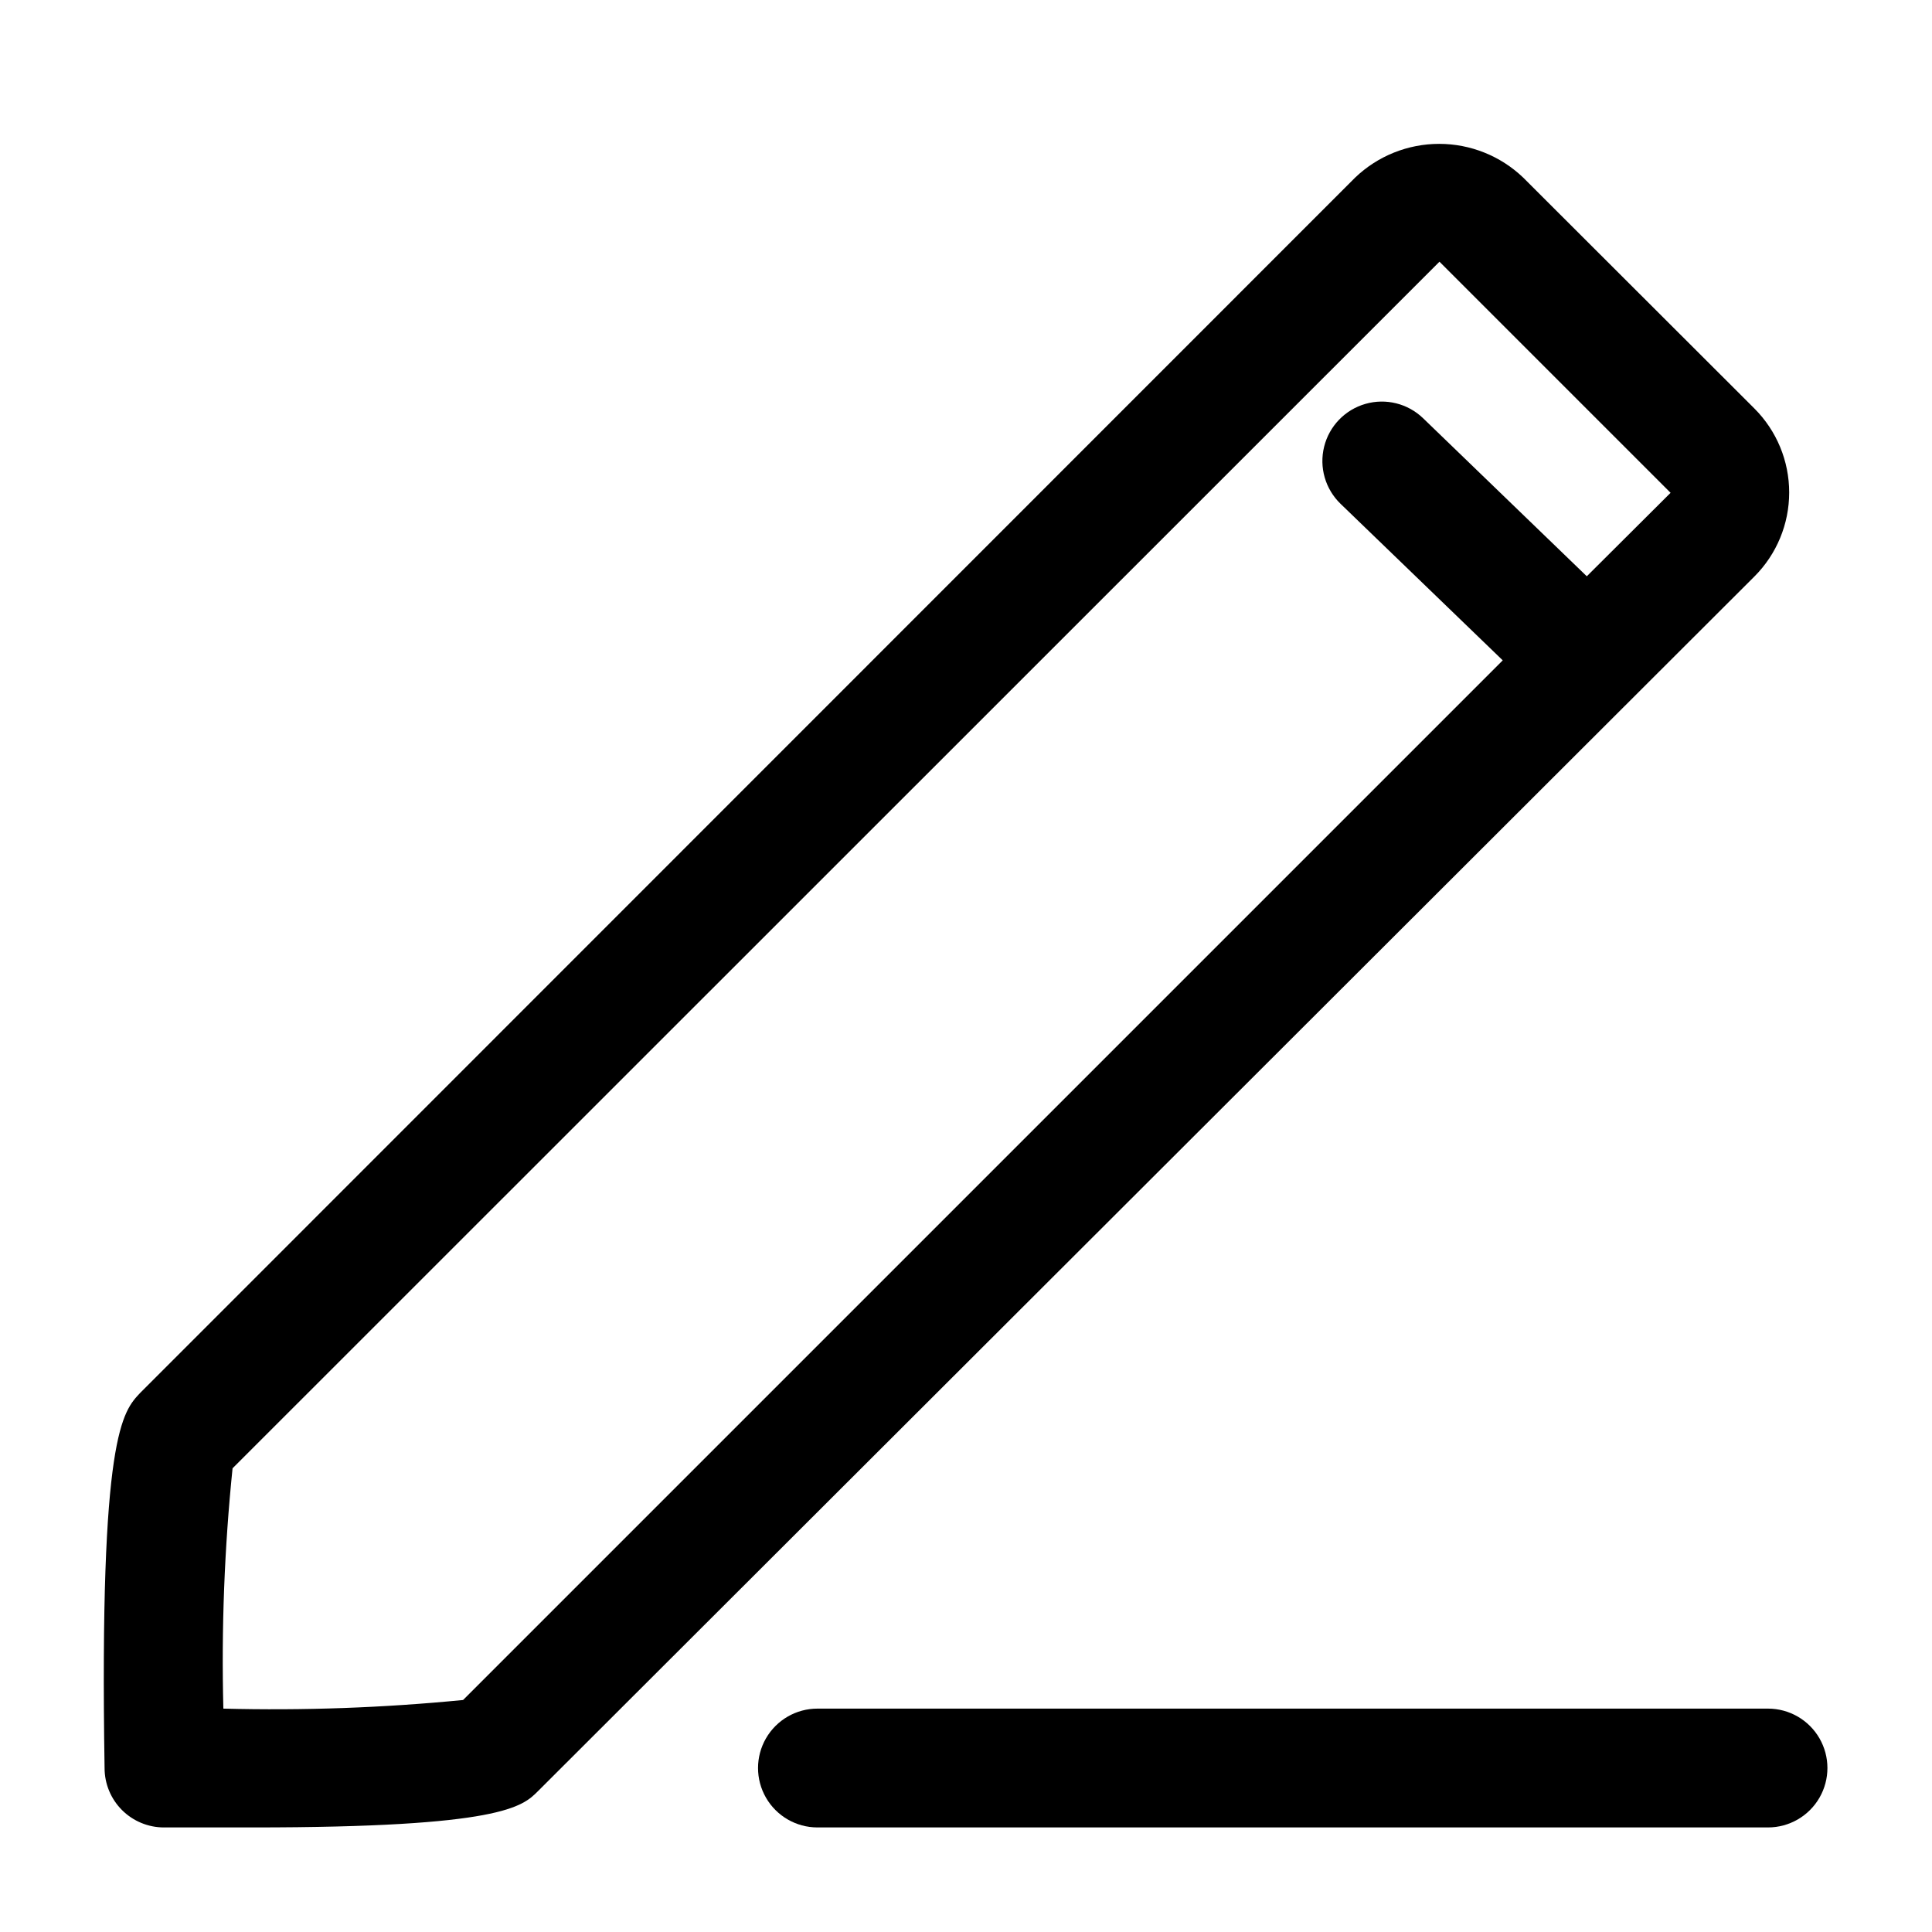
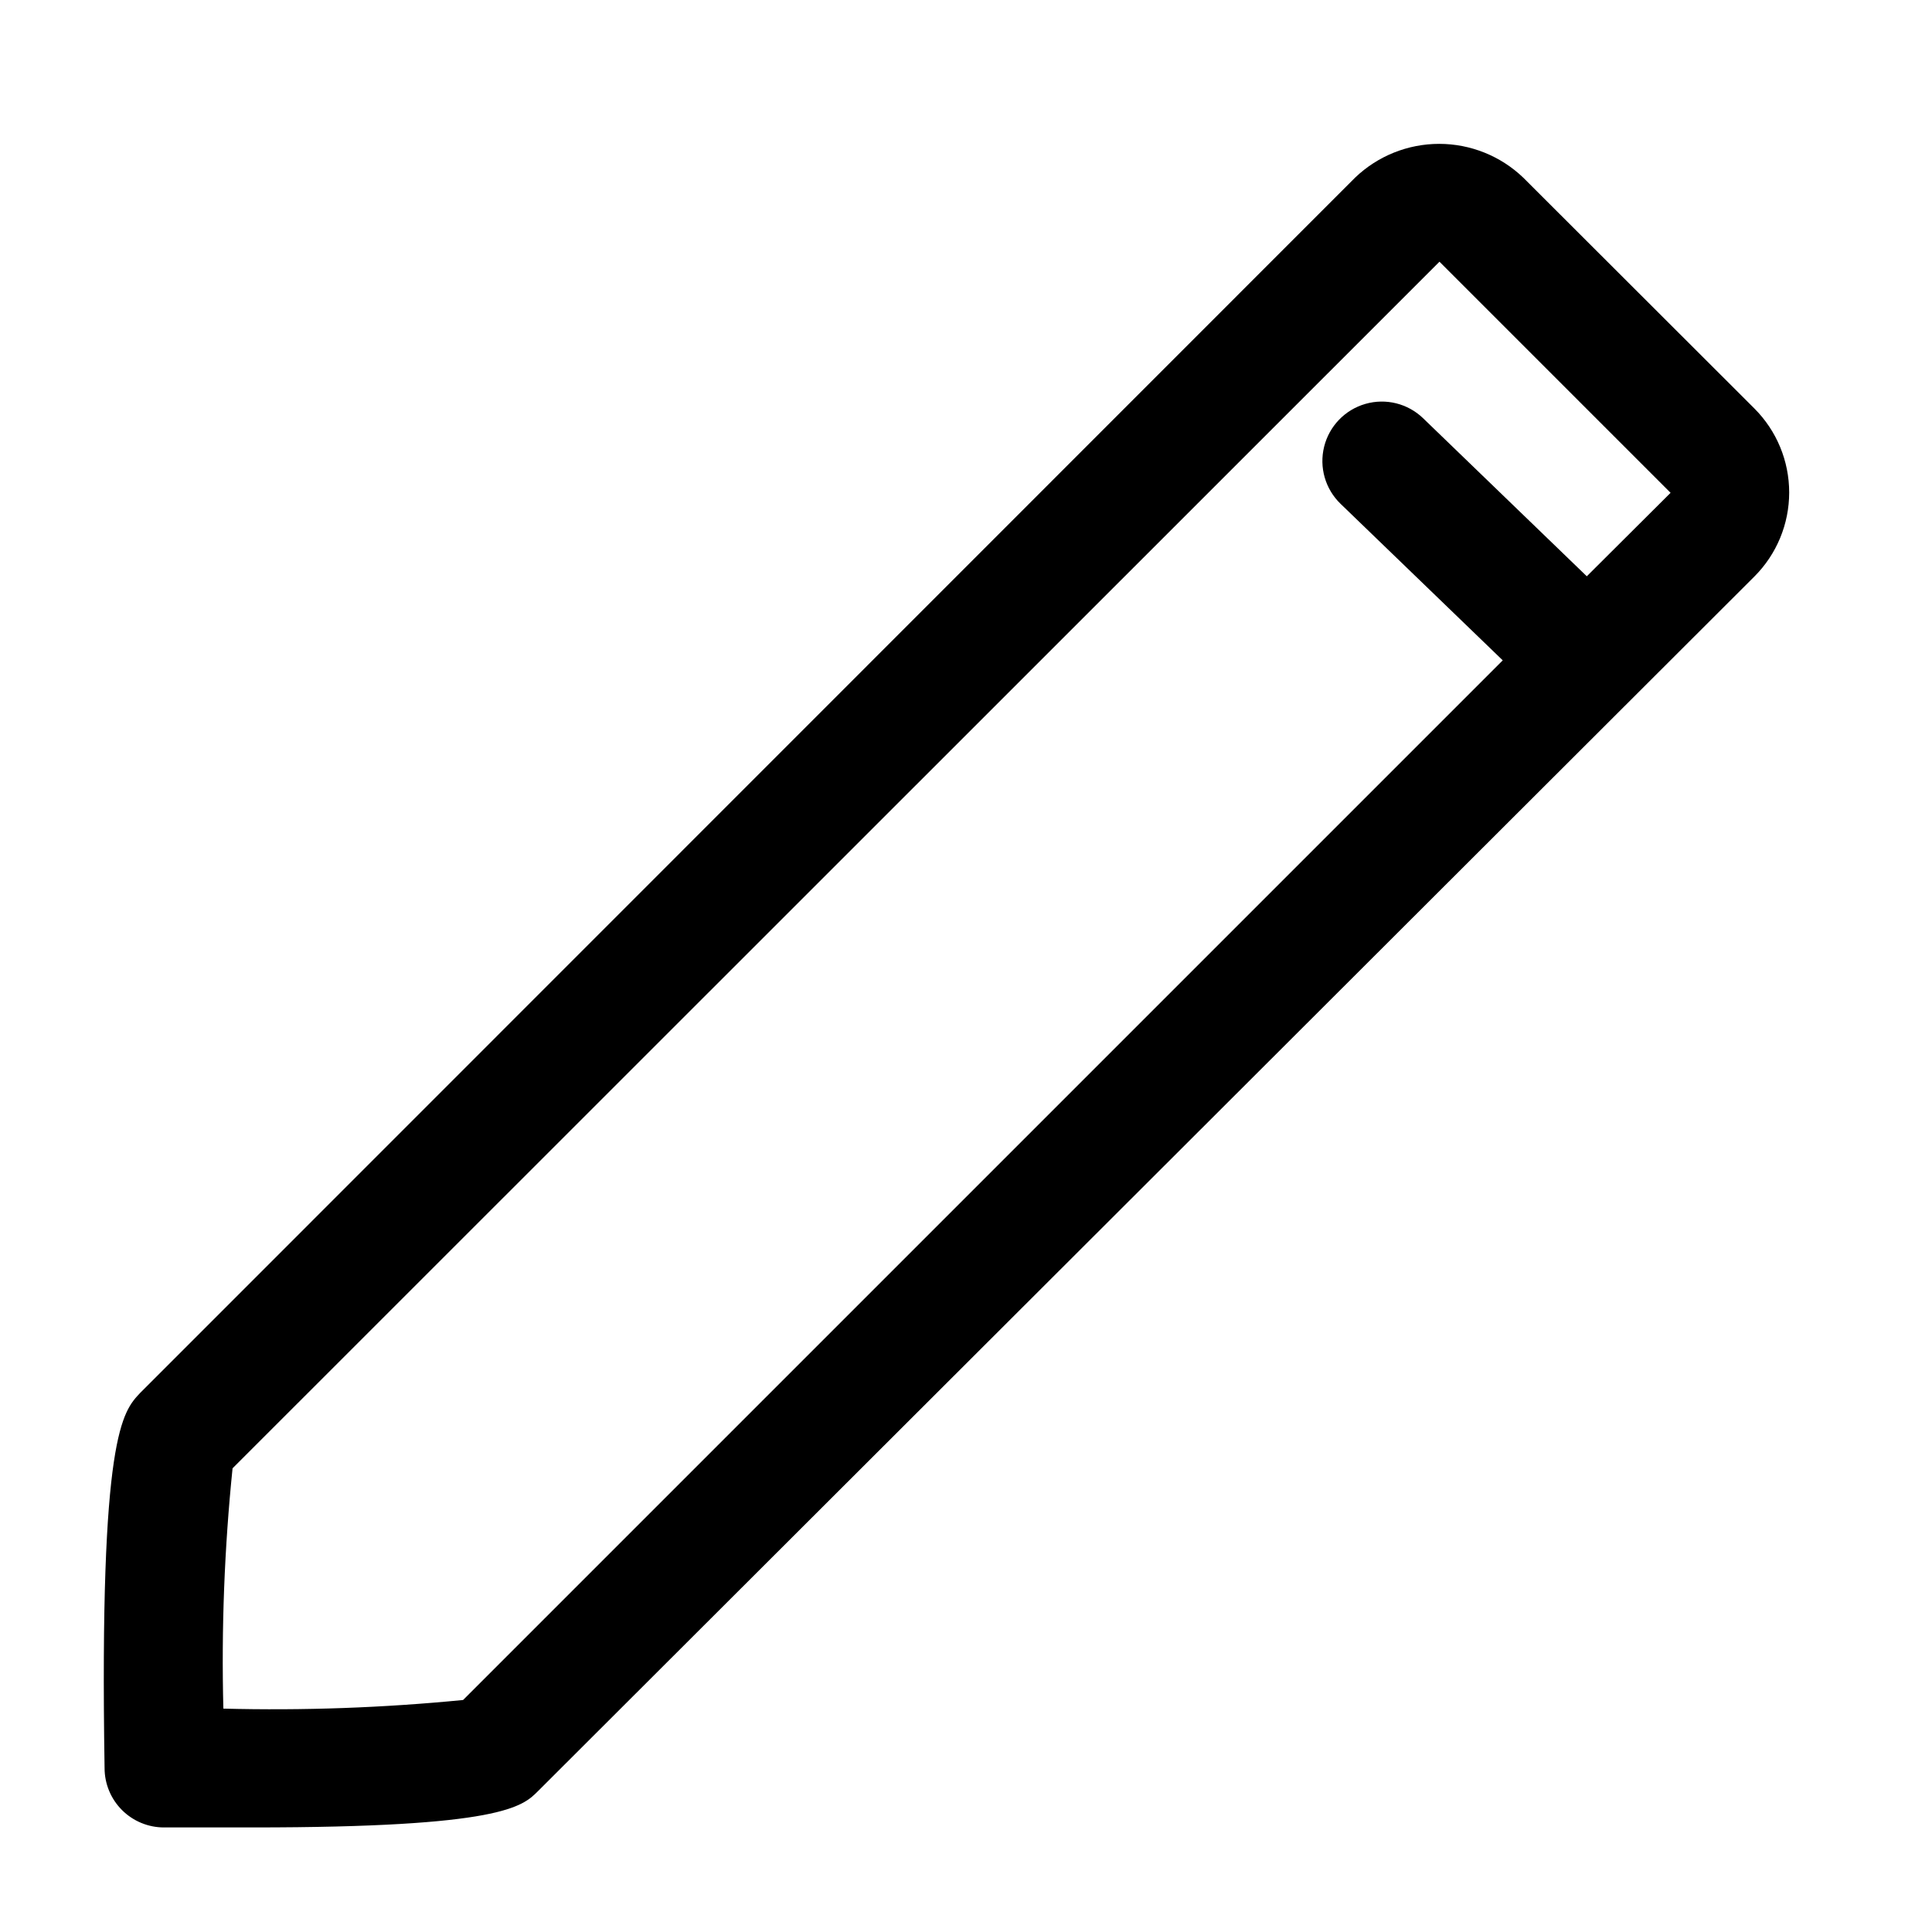
<svg xmlns="http://www.w3.org/2000/svg" fill="#000000" width="800px" height="800px" version="1.1" viewBox="144 144 512 512">
  <g>
    <path d="m187.45 628.29h23.617c65.891 0 71.398-5.512 75.492-9.605l322.36-321.89c5.914-5.906 9.234-13.922 9.234-22.277 0-8.359-3.32-16.371-9.234-22.277l-61.246-61.168c-5.992-5.742-13.973-8.949-22.277-8.949-8.301 0-16.281 3.207-22.277 8.949l-321.96 322.05c-4.644 4.957-10.863 10.863-9.445 99.422 0 4.176 1.656 8.18 4.609 11.133 2.953 2.953 6.957 4.613 11.133 4.613zm18.184-95.176 319.84-319.76 61.246 61.246-22.203 22.121-43.375-41.879c-4.051-3.91-9.879-5.363-15.289-3.809-5.41 1.551-9.578 5.871-10.941 11.336-1.359 5.461 0.297 11.234 4.348 15.145l42.98 41.484-275.52 275.52c-21.109 2.07-42.324 2.832-63.527 2.285-0.539-21.262 0.277-42.531 2.438-63.688z" />
-     <path d="m612.54 596.8h-251.91c-5.625 0-10.82 3-13.633 7.871s-2.812 10.871 0 15.742c2.812 4.871 8.008 7.875 13.633 7.875h251.91c5.625 0 10.824-3.004 13.637-7.875 2.812-4.871 2.812-10.871 0-15.742s-8.012-7.871-13.637-7.871z" />
  </g>
</svg>